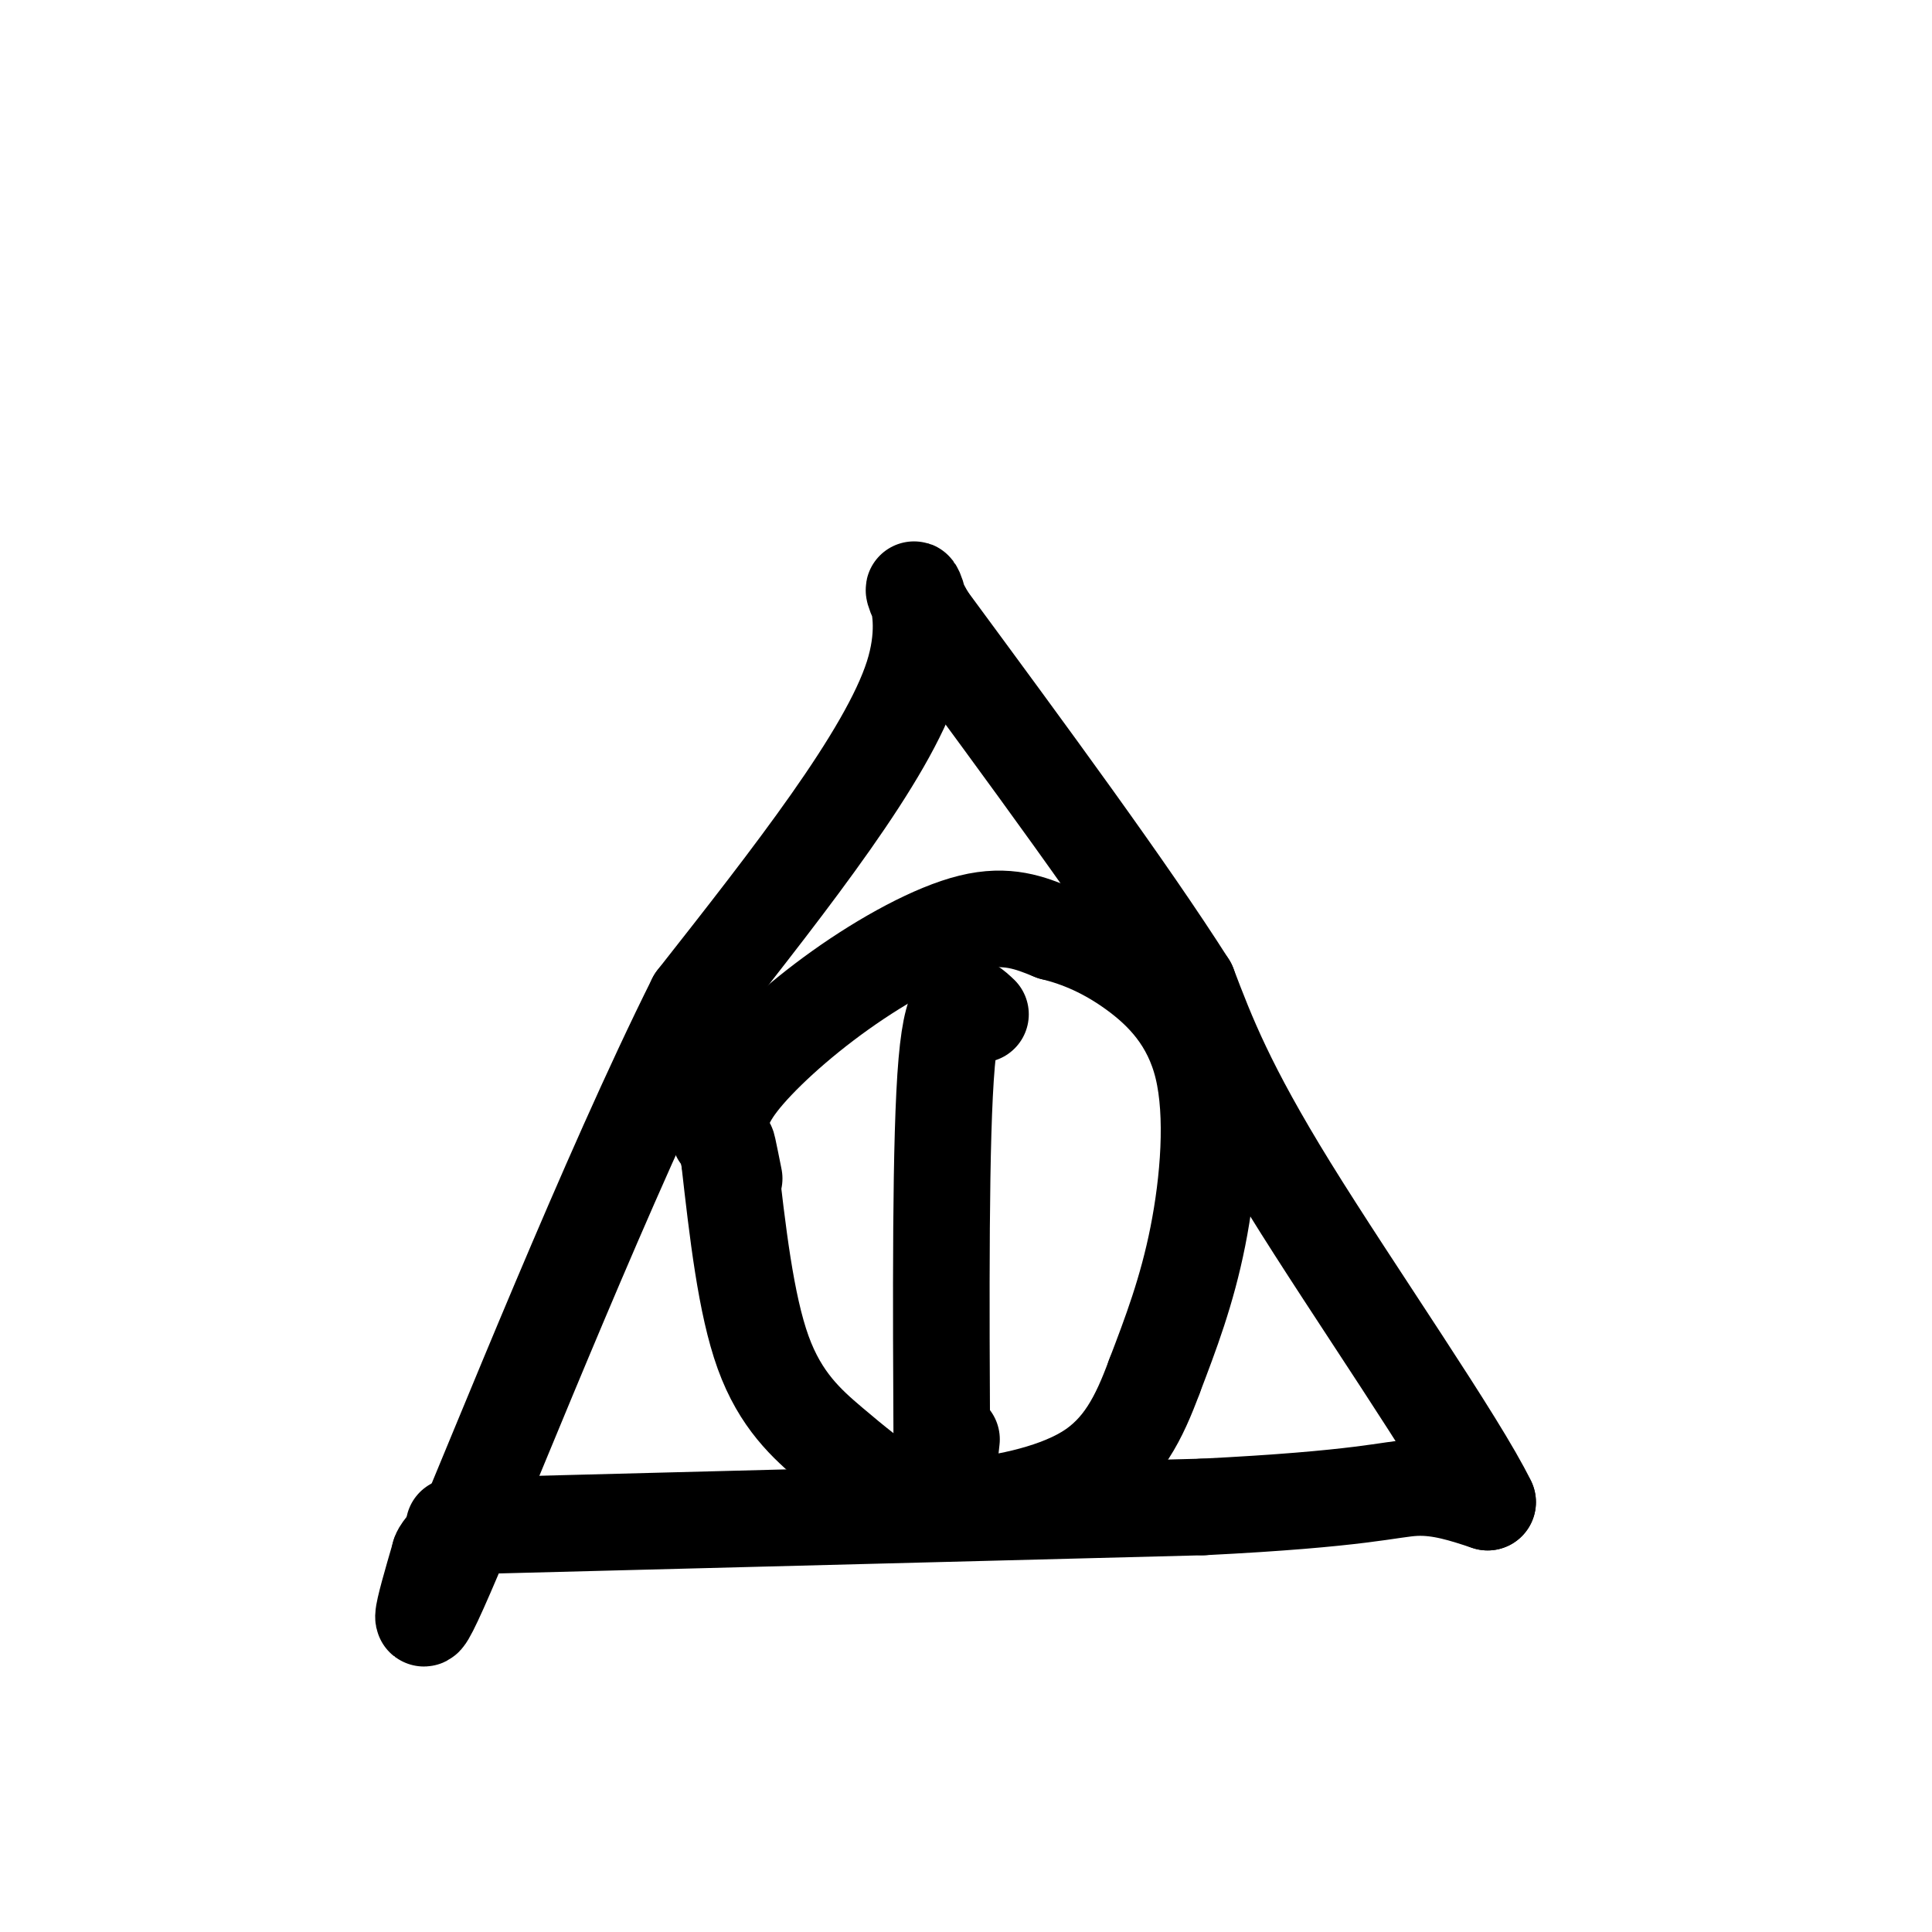
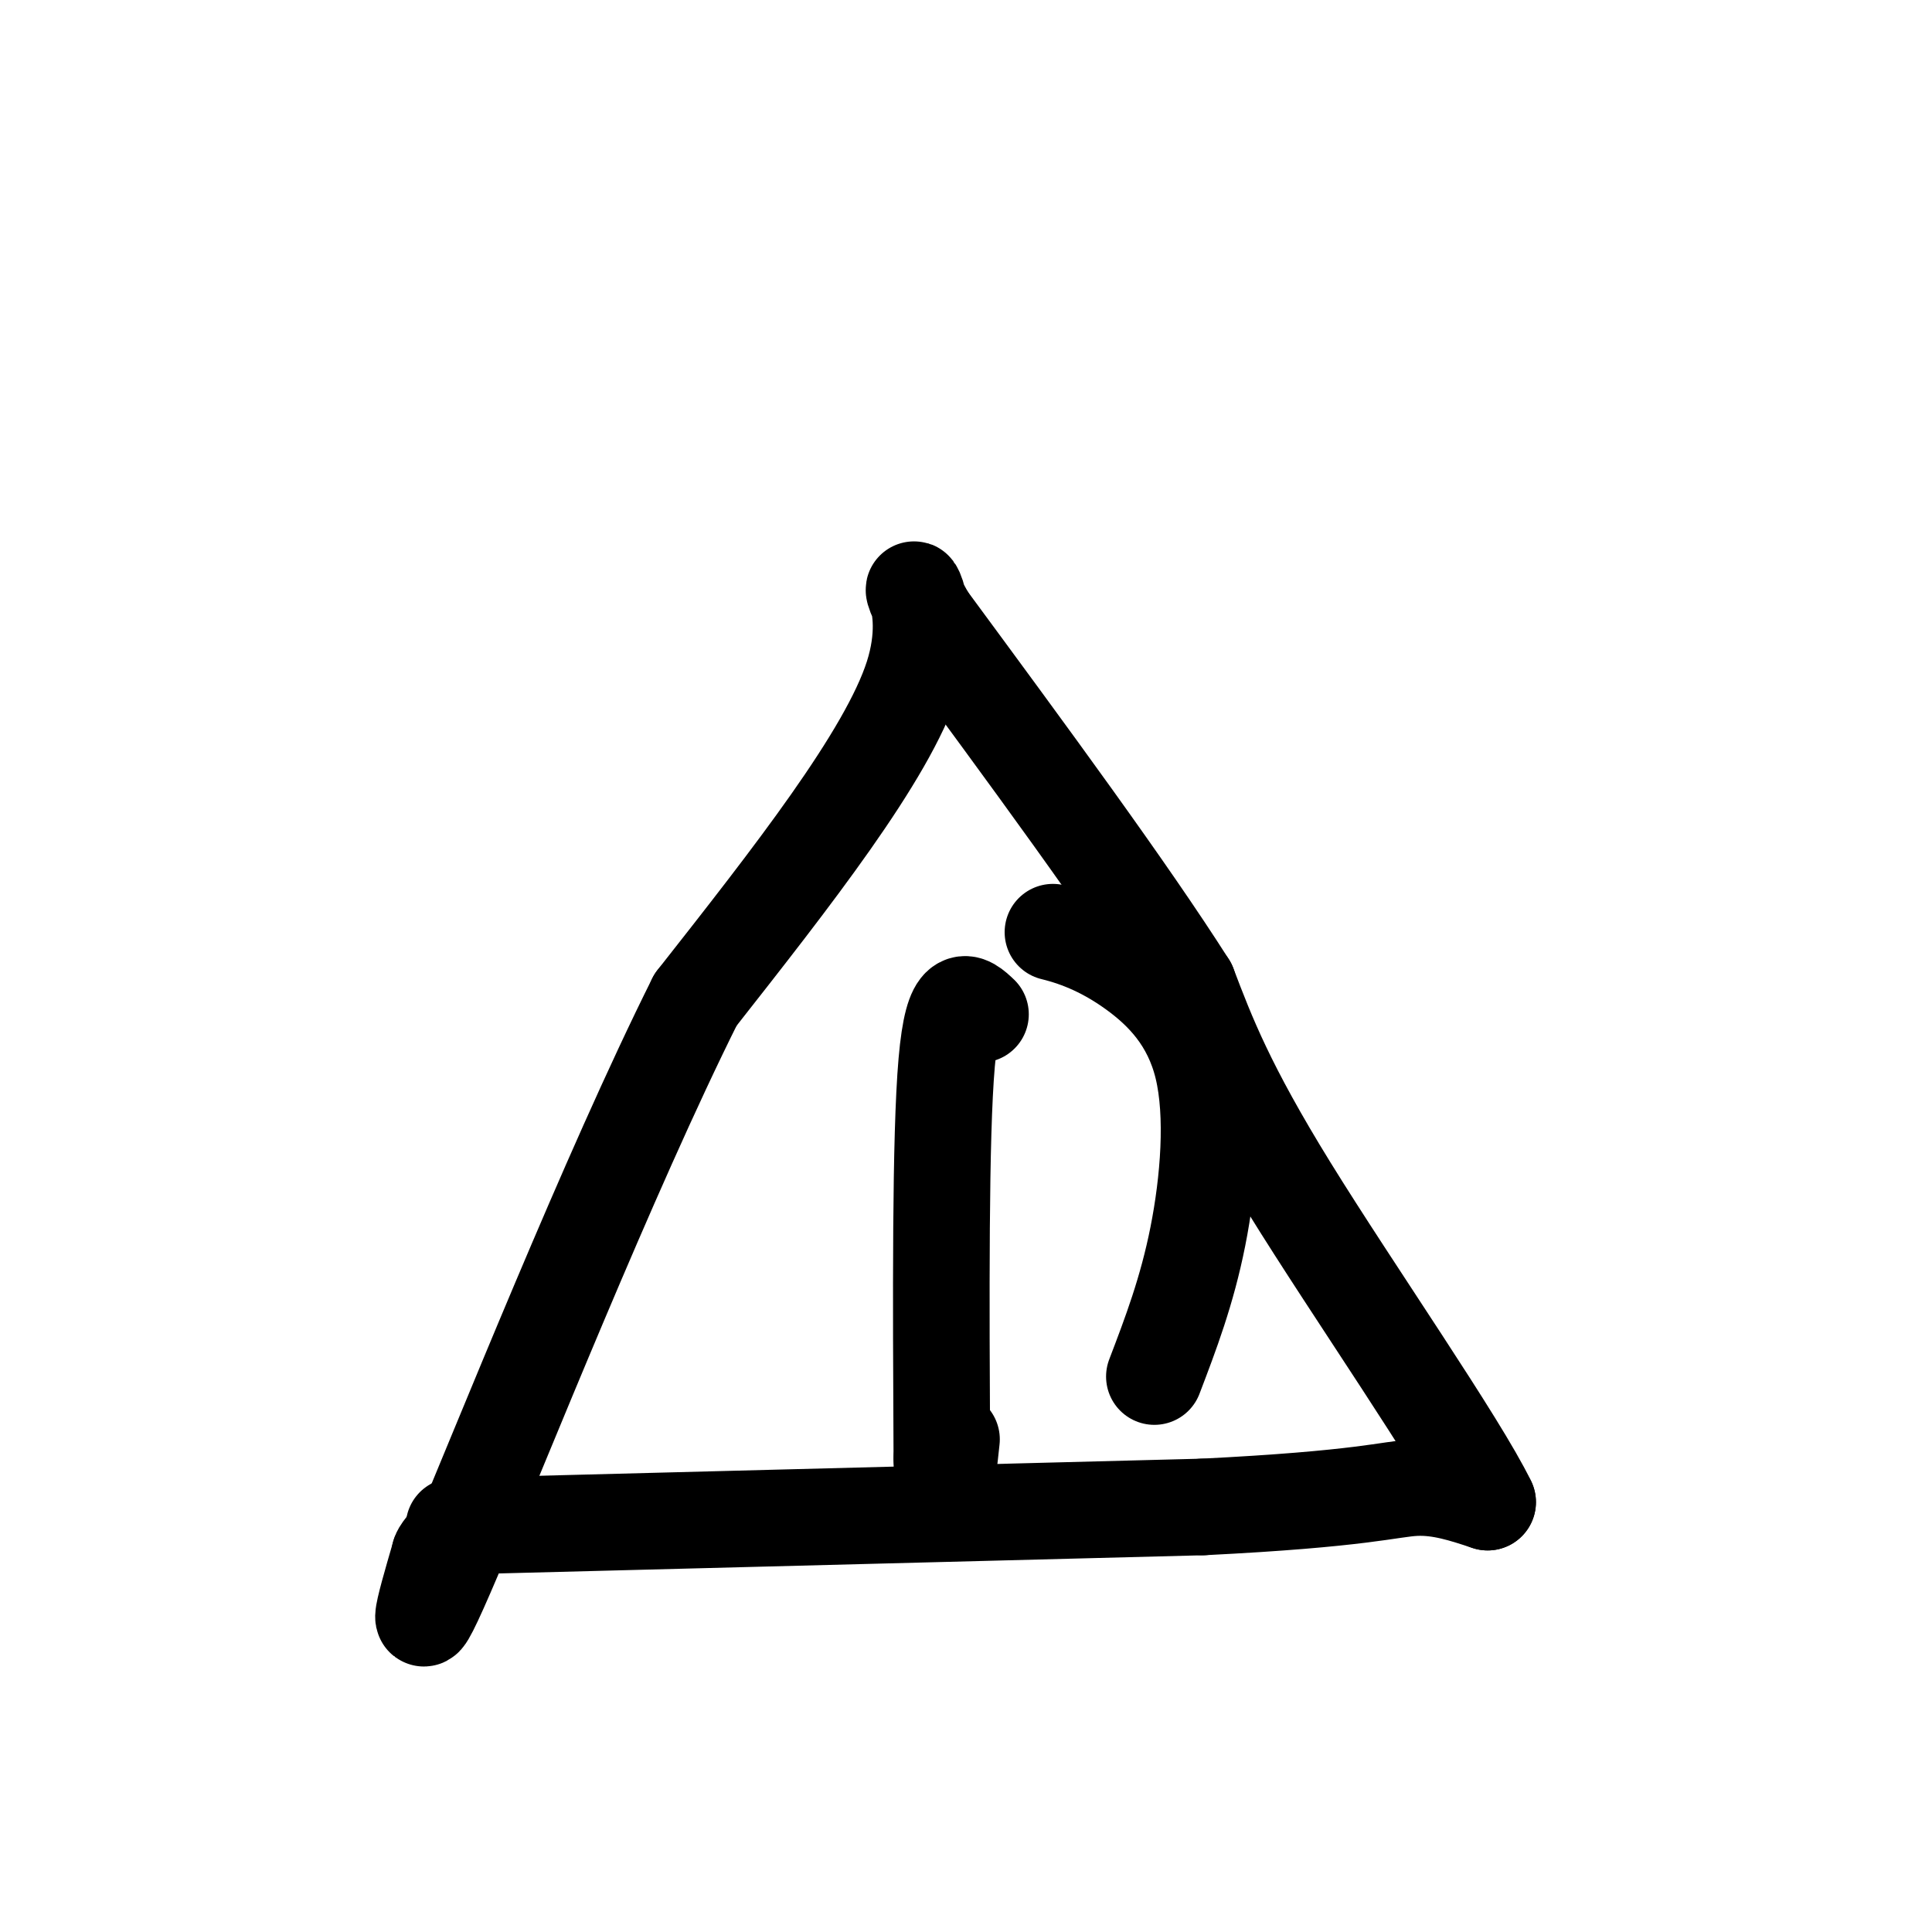
<svg xmlns="http://www.w3.org/2000/svg" viewBox="0 0 400 400" version="1.1">
  <g fill="none" stroke="rgb(0,0,0)" stroke-width="20" stroke-linecap="round" stroke-linejoin="round">
    <path d="M94,316c0.000,0.000 155.000,-4.000 155,-4" />
    <path d="M249,312c33.222,-1.644 38.778,-3.756 44,-4c5.222,-0.244 10.111,1.378 15,3" />
    <path d="M308,311c-5.844,-12.111 -27.956,-43.889 -41,-65c-13.044,-21.111 -17.022,-31.556 -21,-42" />
    <path d="M246,204c-12.500,-19.667 -33.250,-47.833 -54,-76" />
    <path d="M192,128c-7.067,-12.133 2.267,-4.467 -3,12c-5.267,16.467 -25.133,41.733 -45,67" />
    <path d="M144,207c-17.978,35.978 -40.422,92.422 -50,115c-9.578,22.578 -6.289,11.289 -3,0" />
    <path d="M91,322c0.000,-0.667 1.500,-2.333 3,-4" />
-     <path d="M149,235c0.018,-2.929 0.036,-5.857 4,-11c3.964,-5.143 11.875,-12.500 21,-19c9.125,-6.500 19.464,-12.143 27,-14c7.536,-1.857 12.268,0.071 17,2" />
    <path d="M218,193c5.644,1.375 11.255,3.812 17,8c5.745,4.188 11.624,10.128 14,20c2.376,9.872 1.250,23.678 -1,35c-2.250,11.322 -5.625,20.161 -9,29" />
-     <path d="M239,285c-3.171,8.574 -6.598,15.508 -14,20c-7.402,4.492 -18.779,6.544 -26,7c-7.221,0.456 -10.286,-0.682 -14,-3c-3.714,-2.318 -8.077,-5.816 -13,-10c-4.923,-4.184 -10.407,-9.052 -14,-19c-3.593,-9.948 -5.297,-24.974 -7,-40" />
-     <path d="M151,240c-1.000,-6.000 0.000,-1.000 1,4" />
    <path d="M203,210c-2.833,-2.667 -5.667,-5.333 -7,10c-1.333,15.333 -1.167,48.667 -1,82" />
    <path d="M195,302c0.167,13.000 1.083,4.500 2,-4" />
  </g>
</svg>